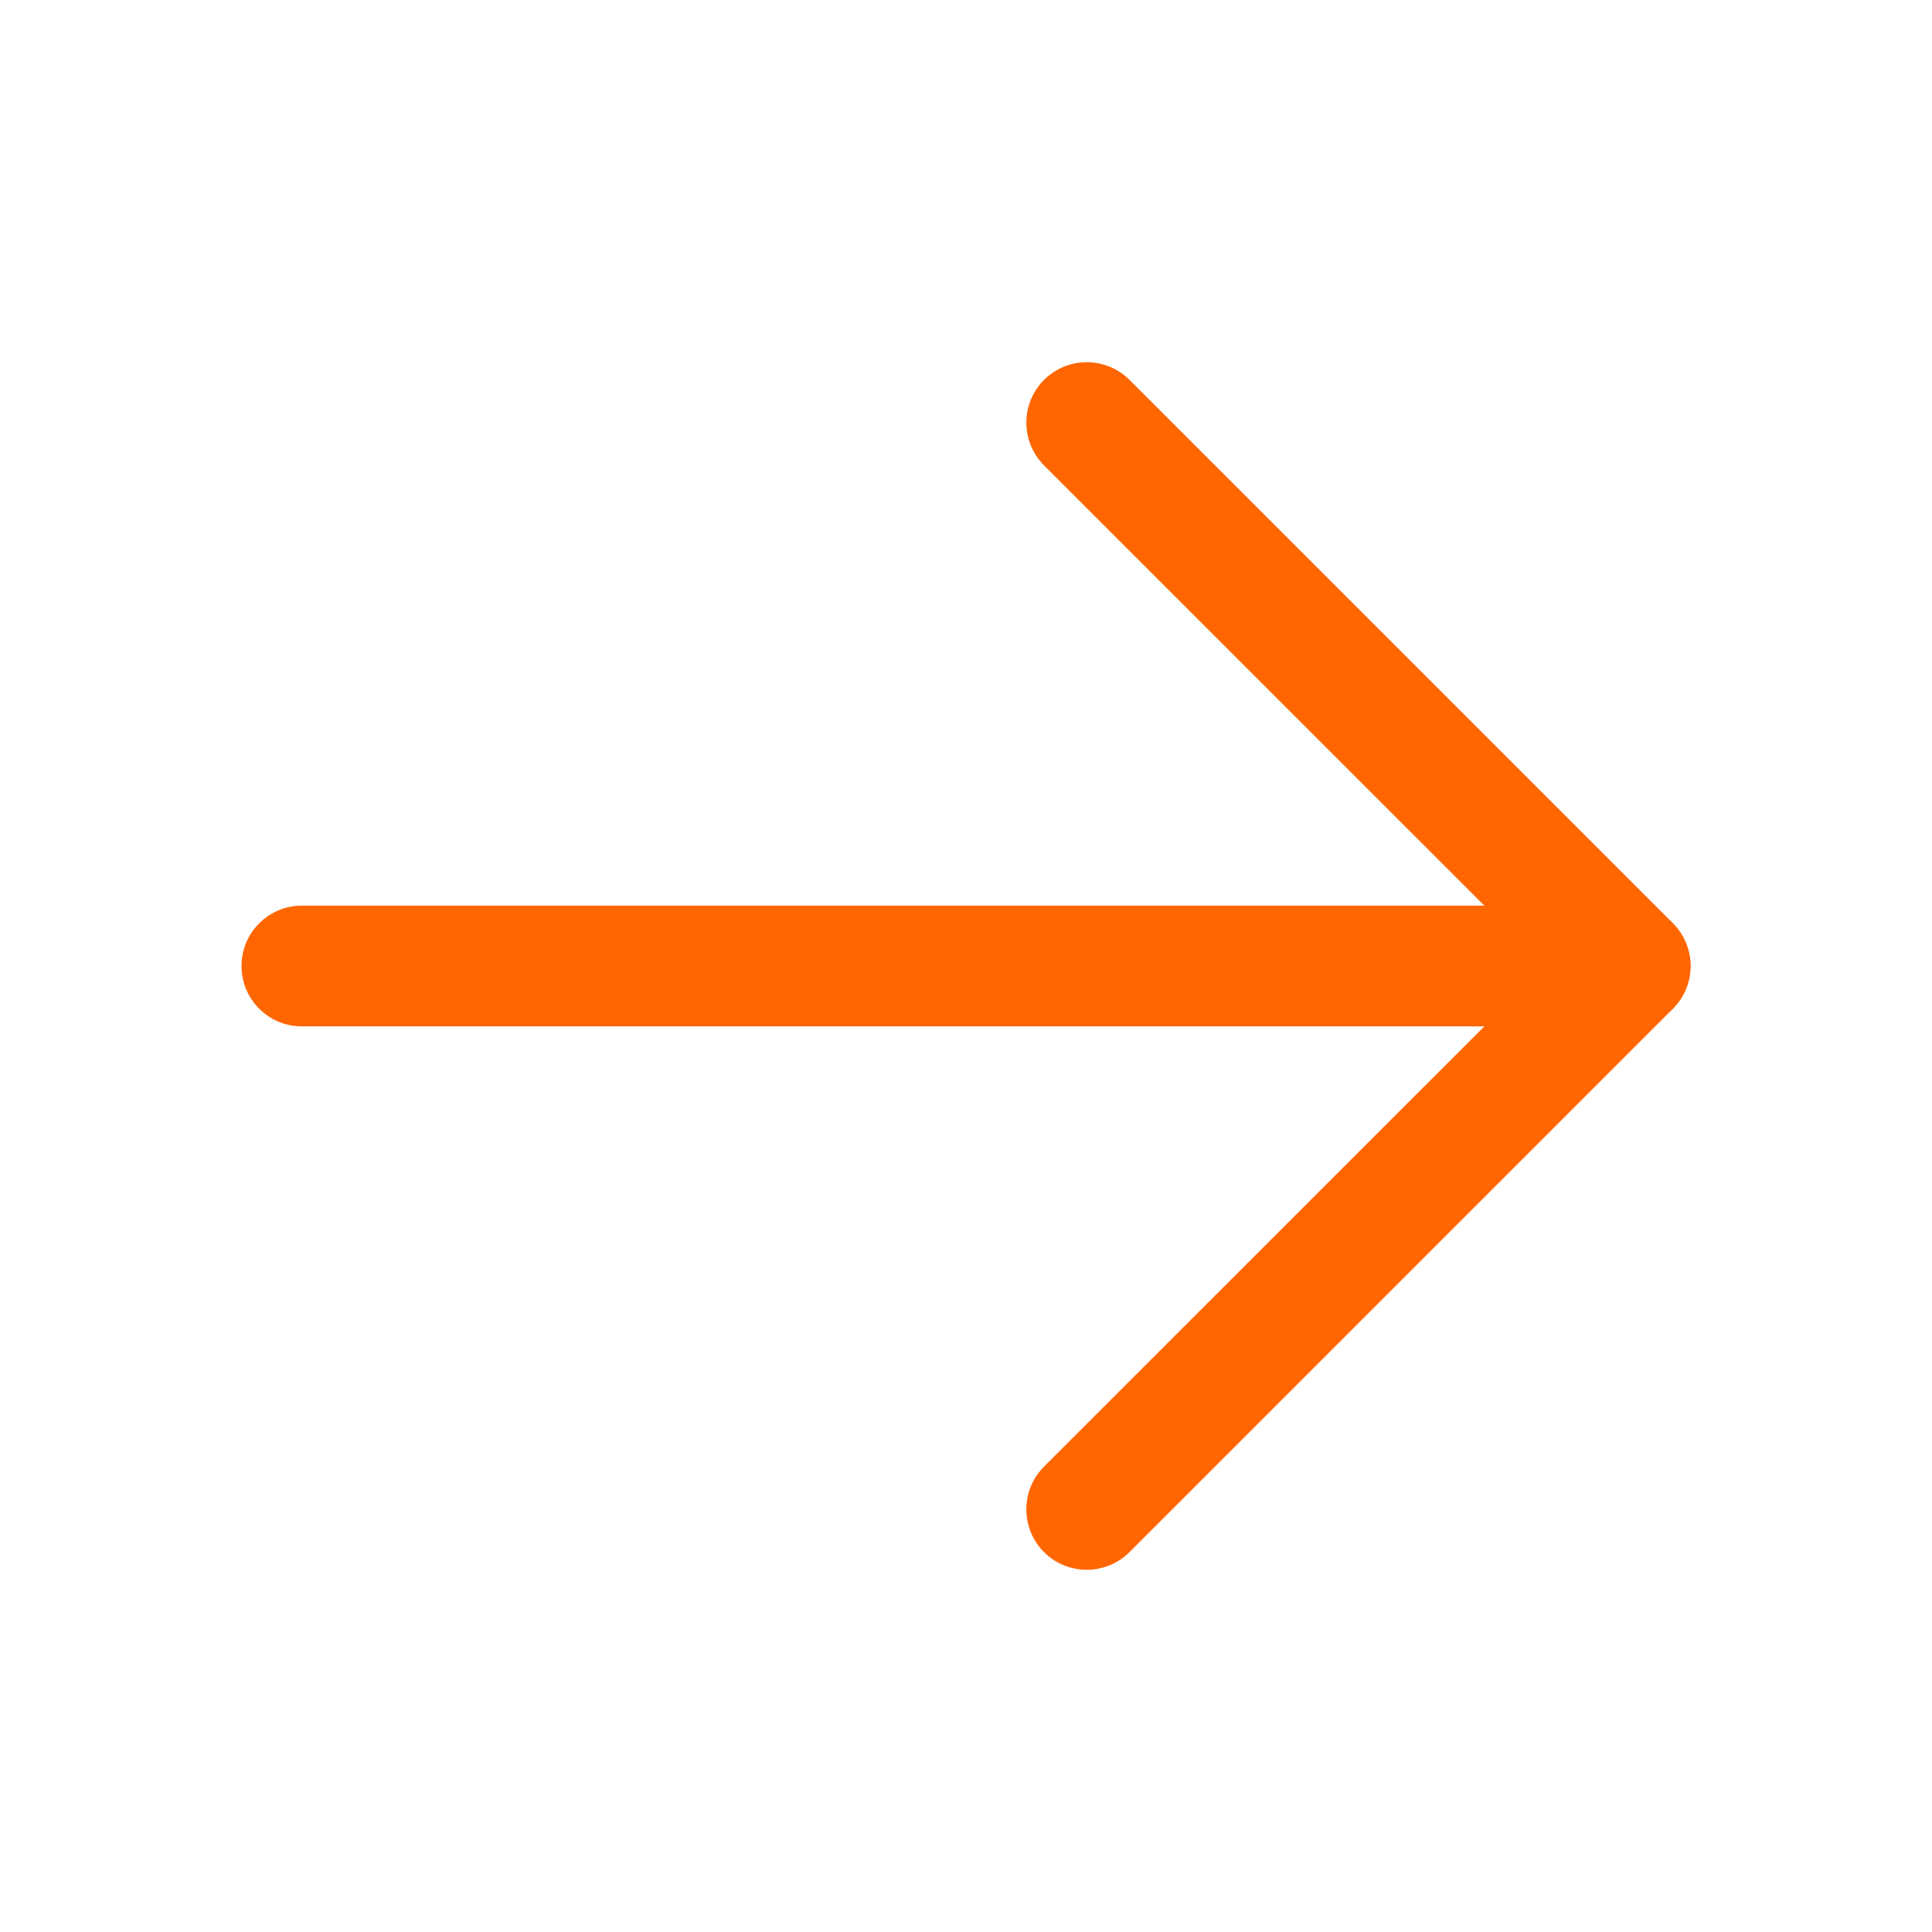
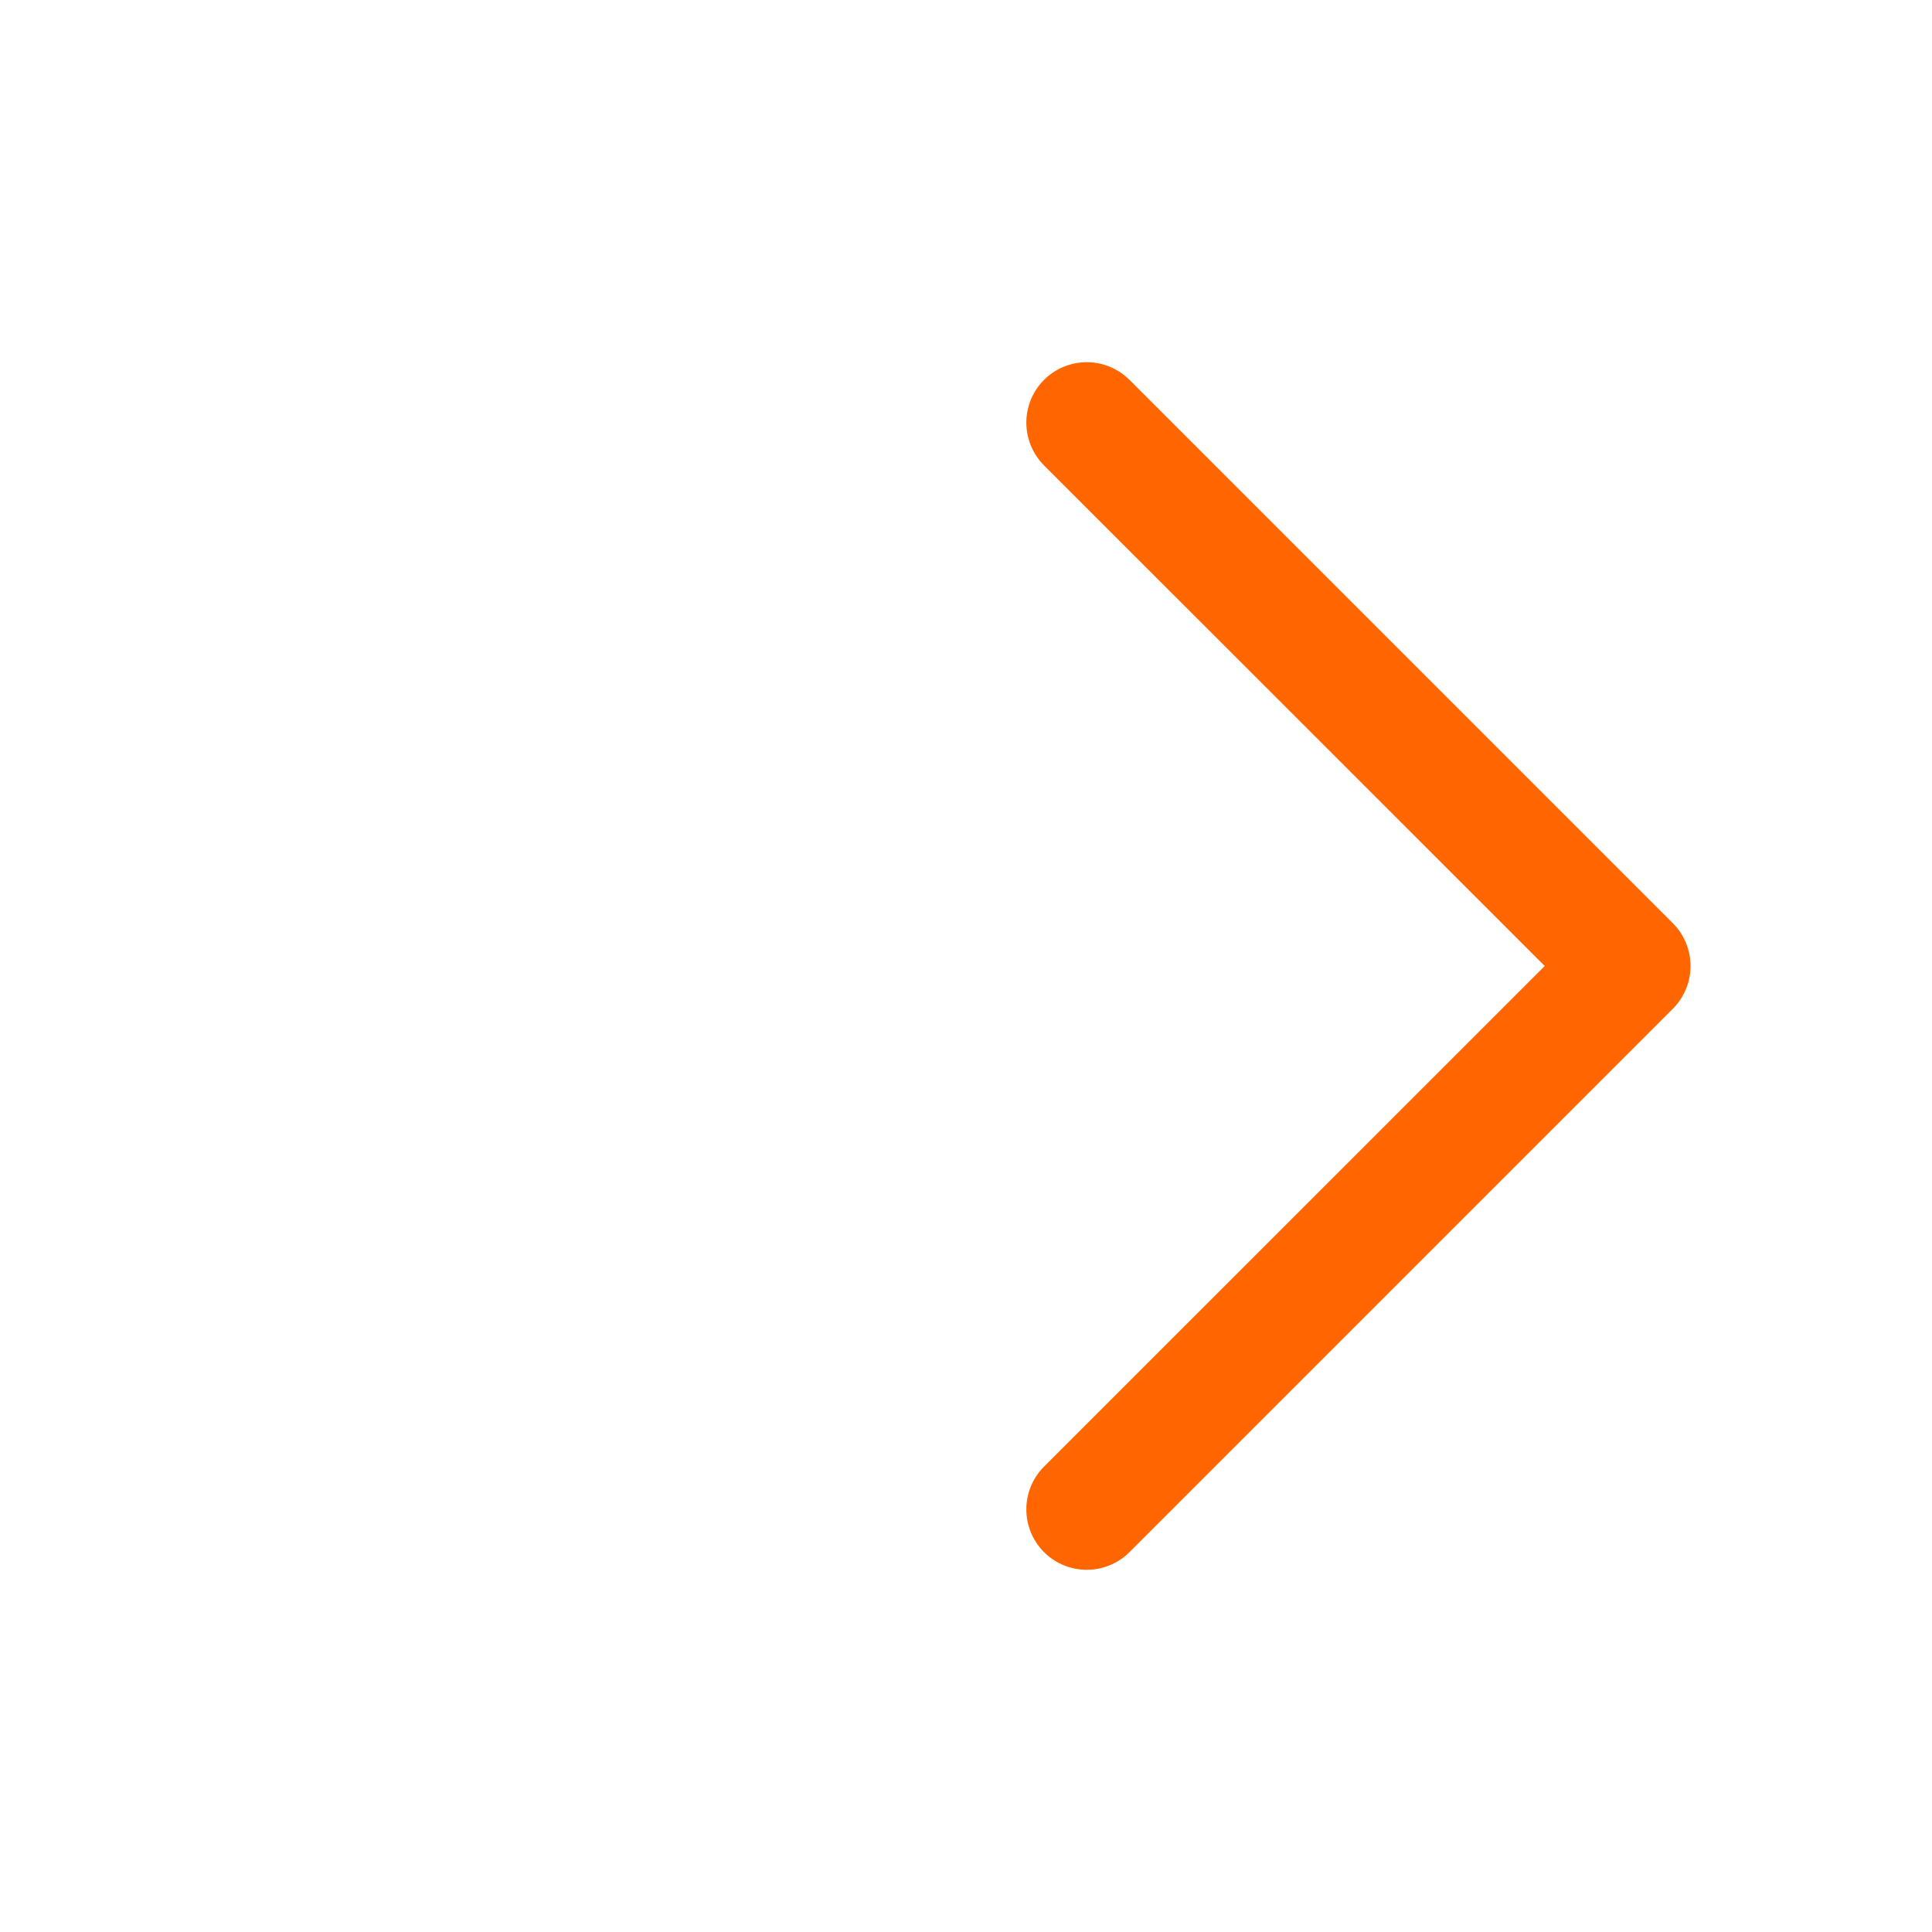
<svg xmlns="http://www.w3.org/2000/svg" width="16" height="16" viewBox="0 0 16 16" fill="none">
-   <path fill-rule="evenodd" clip-rule="evenodd" d="M2 8C2 7.724 2.224 7.5 2.5 7.5H13.5C13.776 7.5 14 7.724 14 8C14 8.276 13.776 8.5 13.5 8.5H2.5C2.224 8.5 2 8.276 2 8Z" fill="#FF6600" />
  <path fill-rule="evenodd" clip-rule="evenodd" d="M8.646 3.146C8.842 2.951 9.158 2.951 9.354 3.146L13.854 7.646C14.049 7.842 14.049 8.158 13.854 8.354L9.354 12.854C9.158 13.049 8.842 13.049 8.646 12.854C8.451 12.658 8.451 12.342 8.646 12.146L12.793 8L8.646 3.854C8.451 3.658 8.451 3.342 8.646 3.146Z" fill="#FF6600" />
</svg>